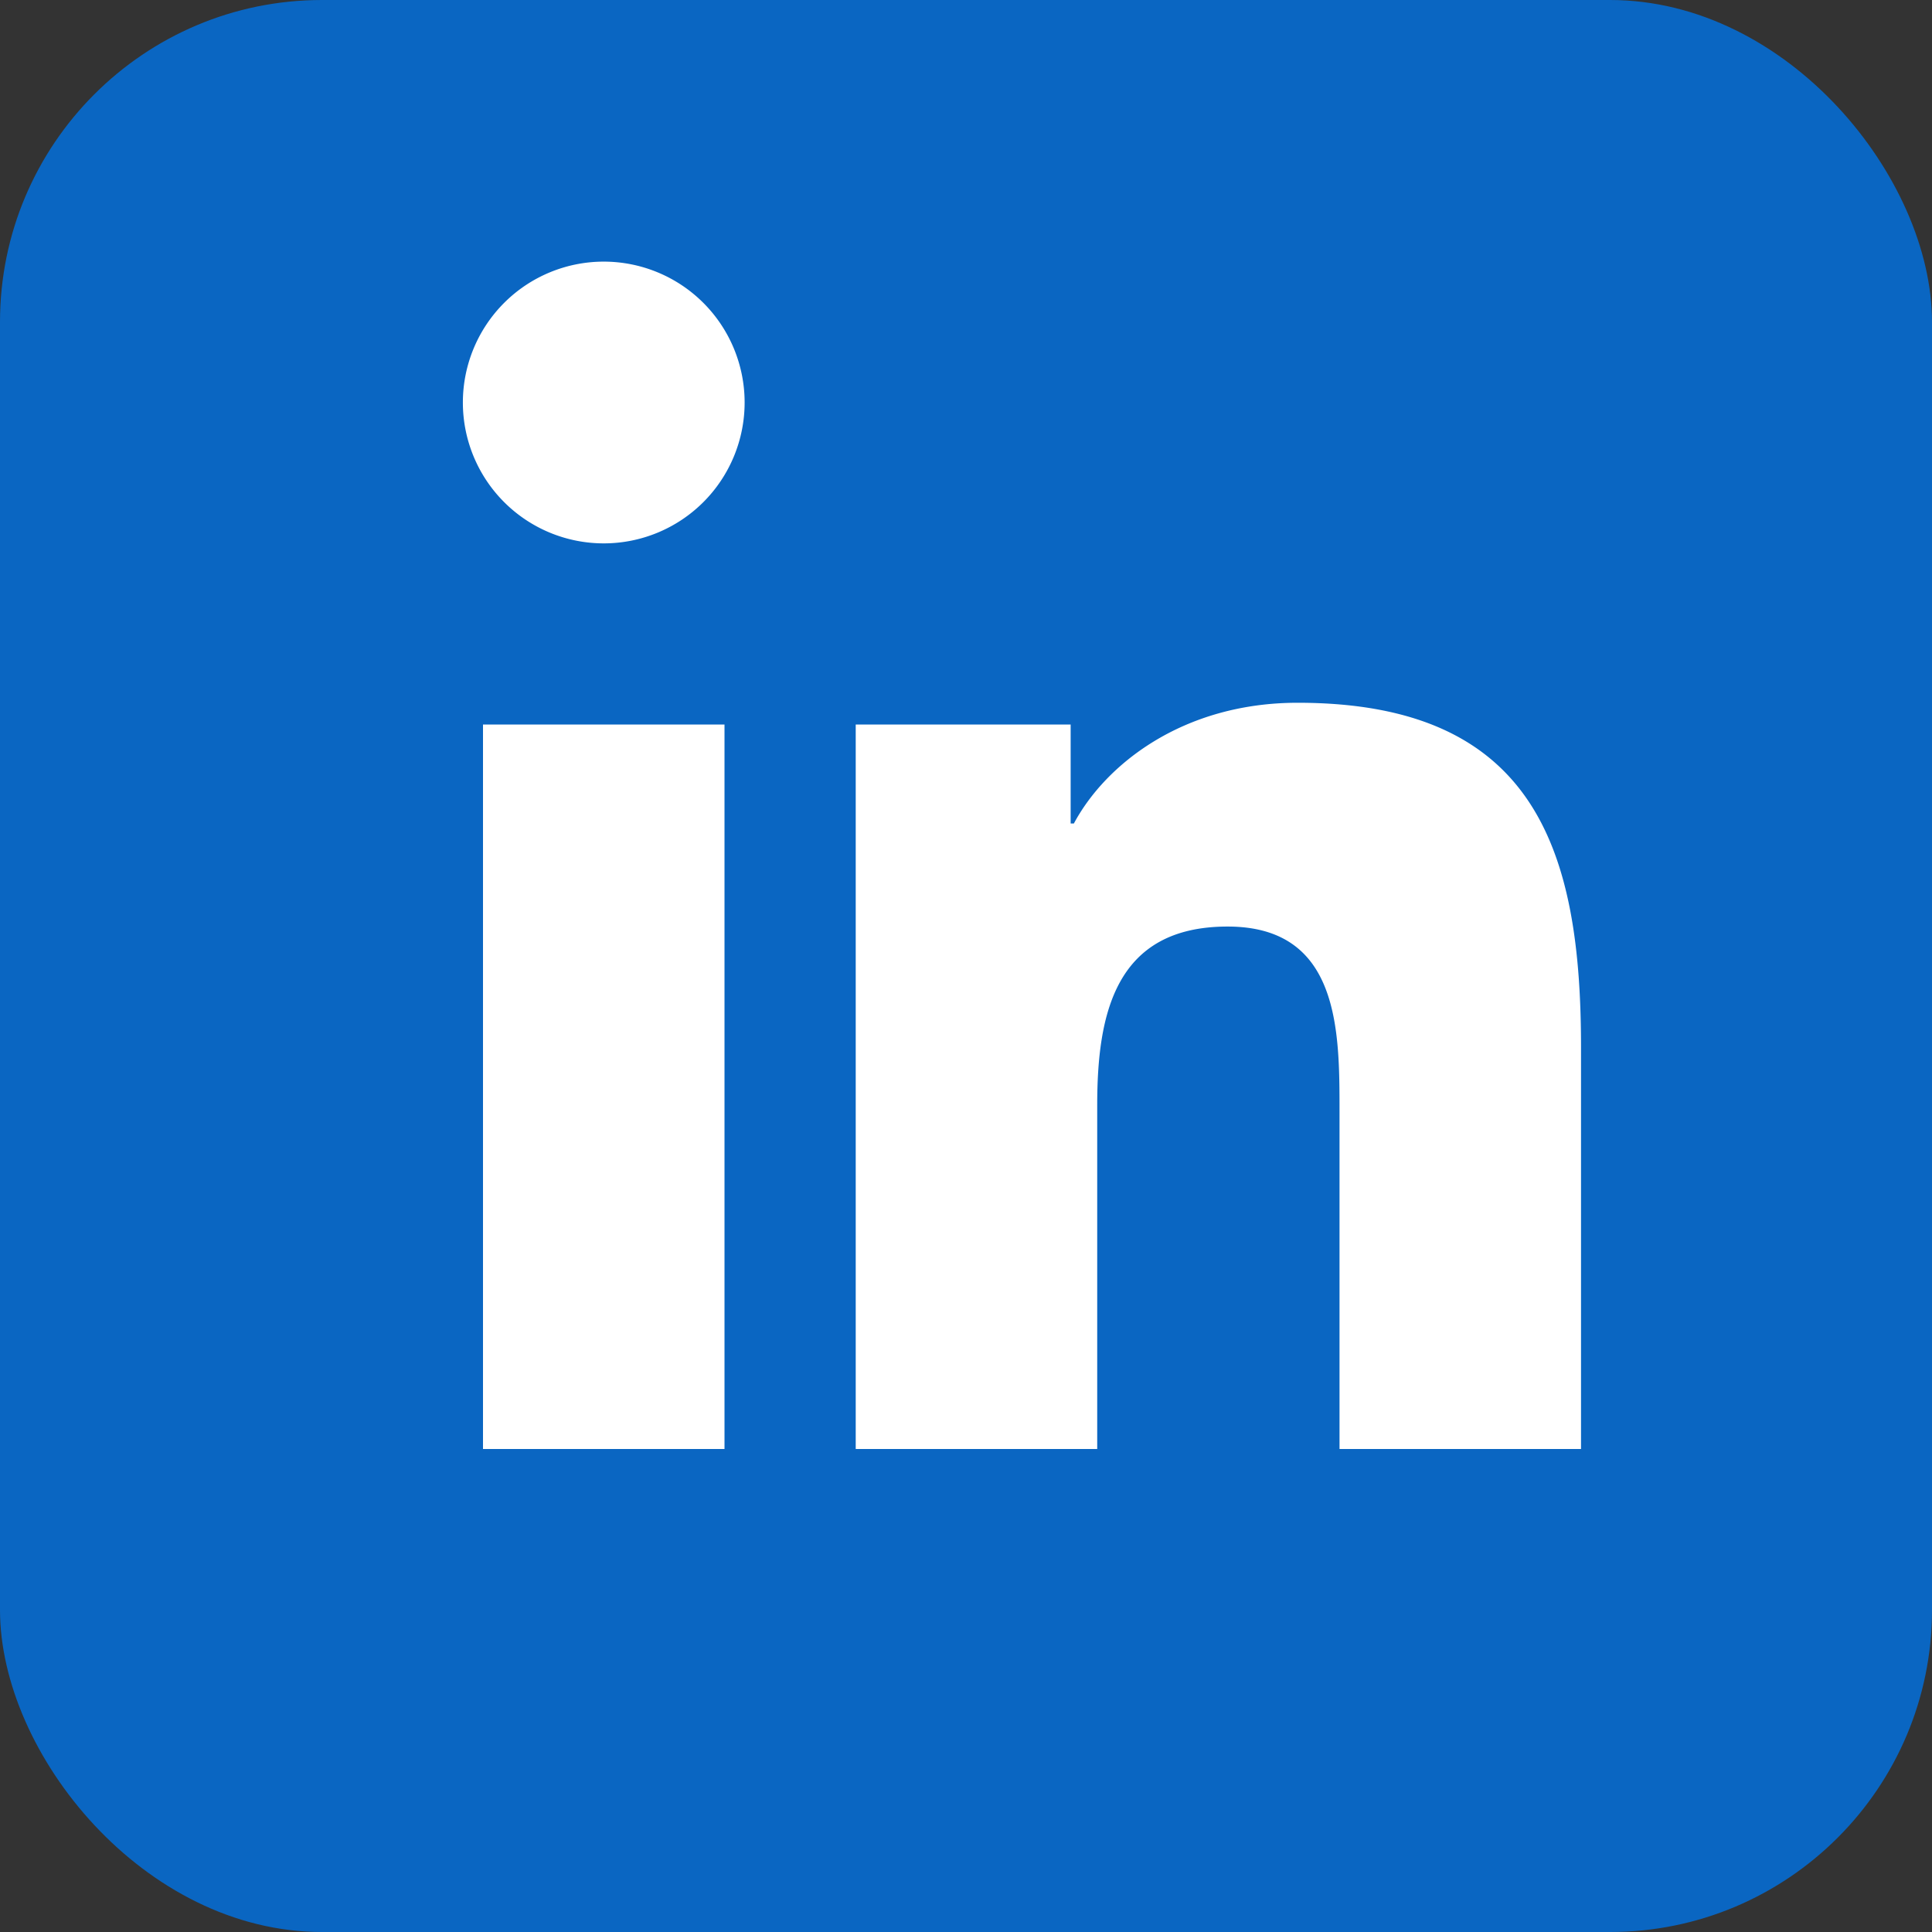
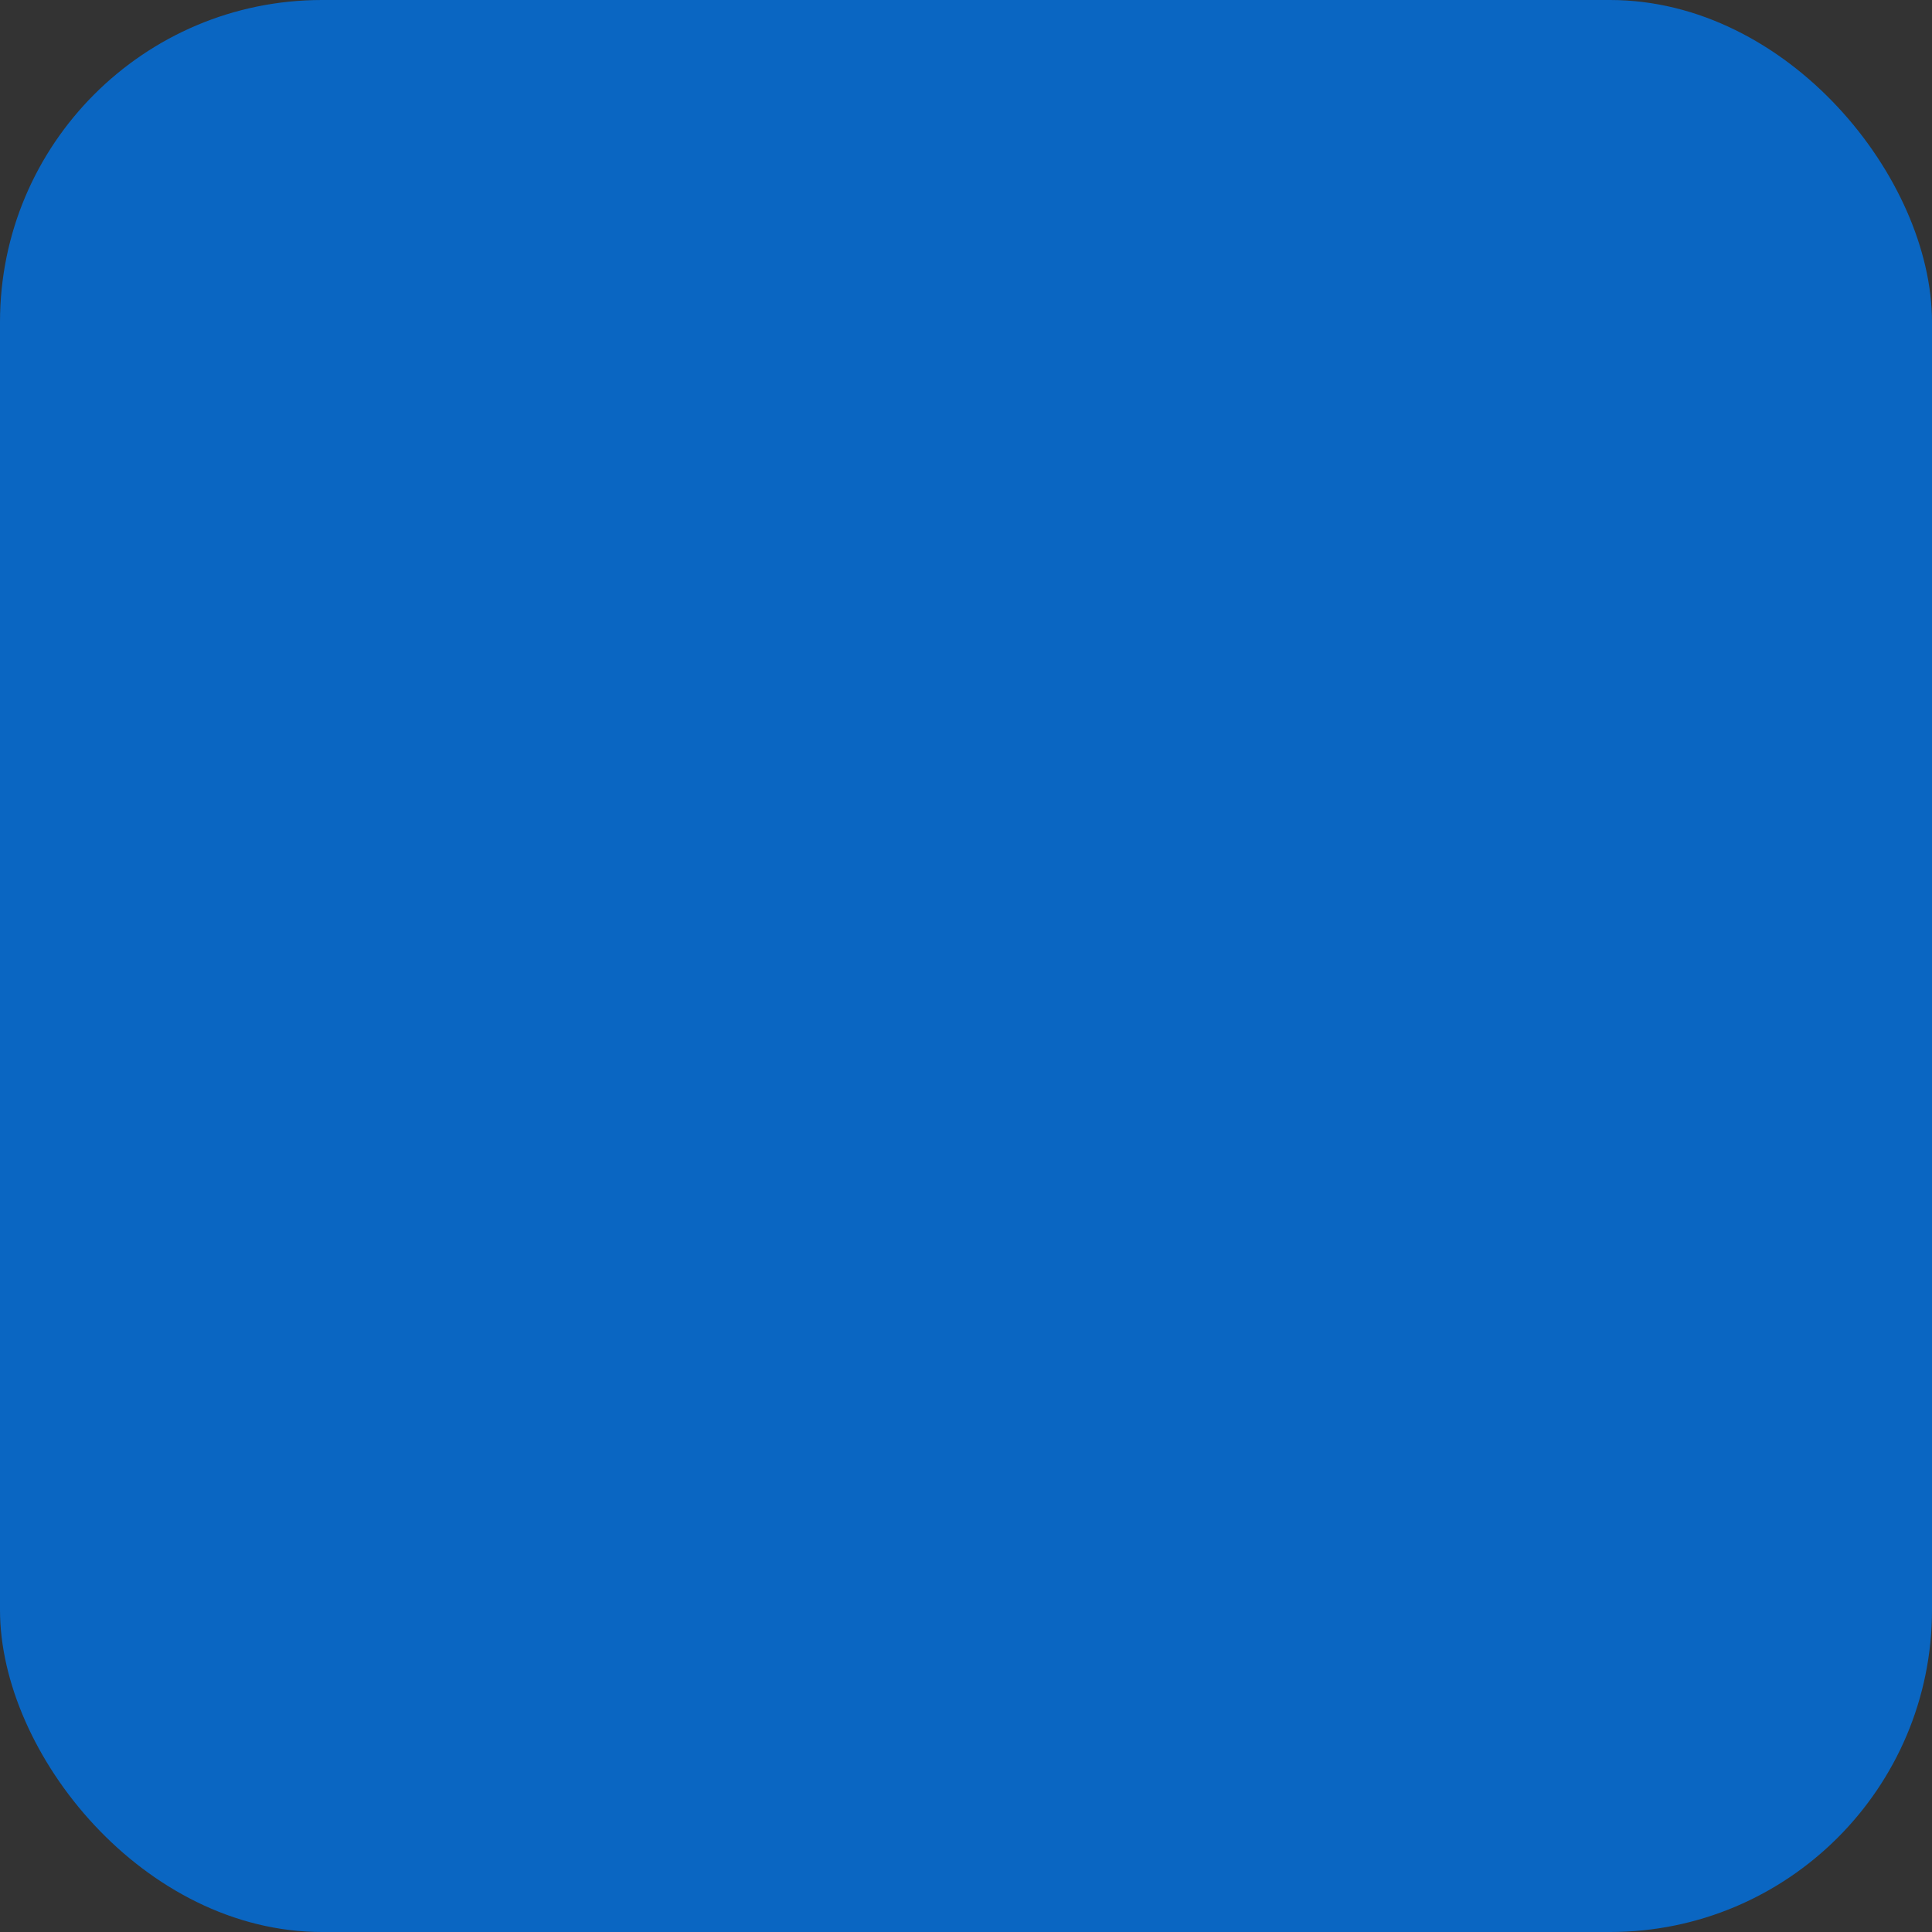
<svg xmlns="http://www.w3.org/2000/svg" viewBox="0 0 24 24" width="24" height="24">
  <rect x="0" y="0" width="24" height="24" fill="#333333" stroke="none" />
  <rect width="24" height="24" rx="4" fill="#0A66C2" />
-   <path fill="#fff" d="M6 9h3v9H6zM7.5 6.75a1.75 1.75 0 110-3.5 1.75 1.75 0 010 3.5zM10.5 9h2.8v1.23h.04c.39-.73 1.35-1.5 2.78-1.5 2.97 0 3.52 1.86 3.52 4.28V18h-3v-4.2c0-1 0-2.29-1.39-2.29-1.4 0-1.62 1.09-1.62 2.22V18h-3V9z" />
</svg>